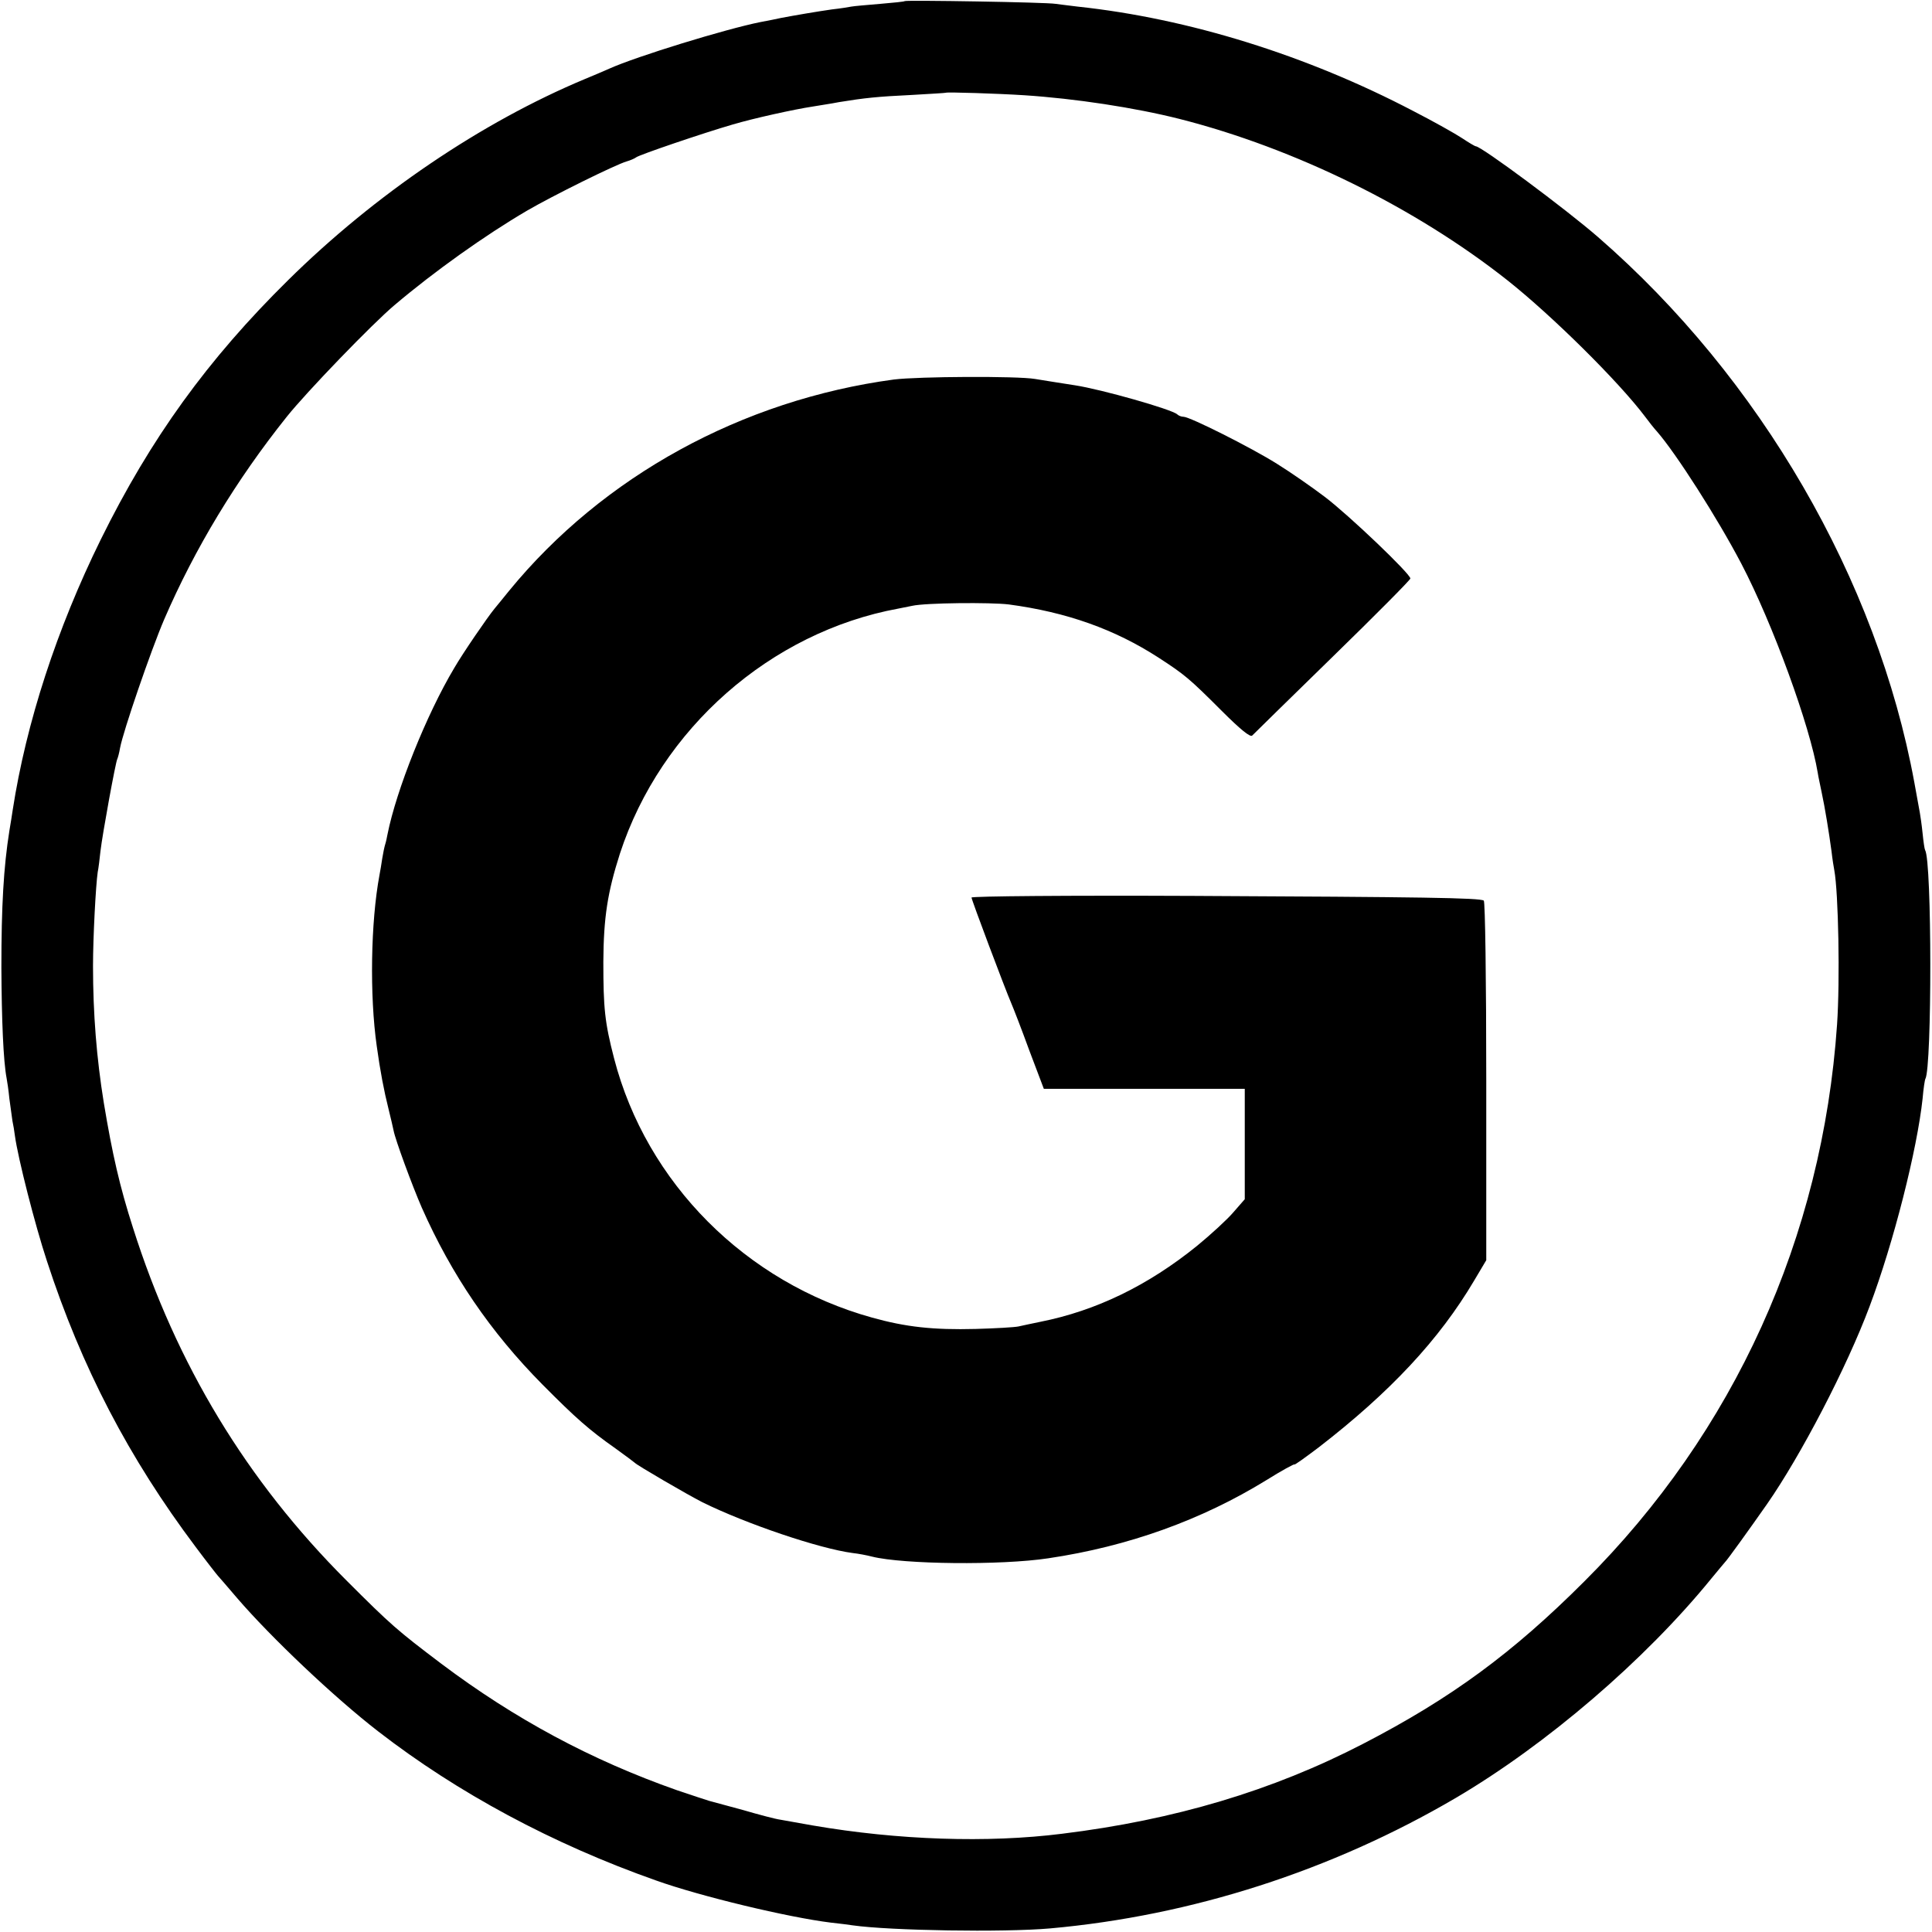
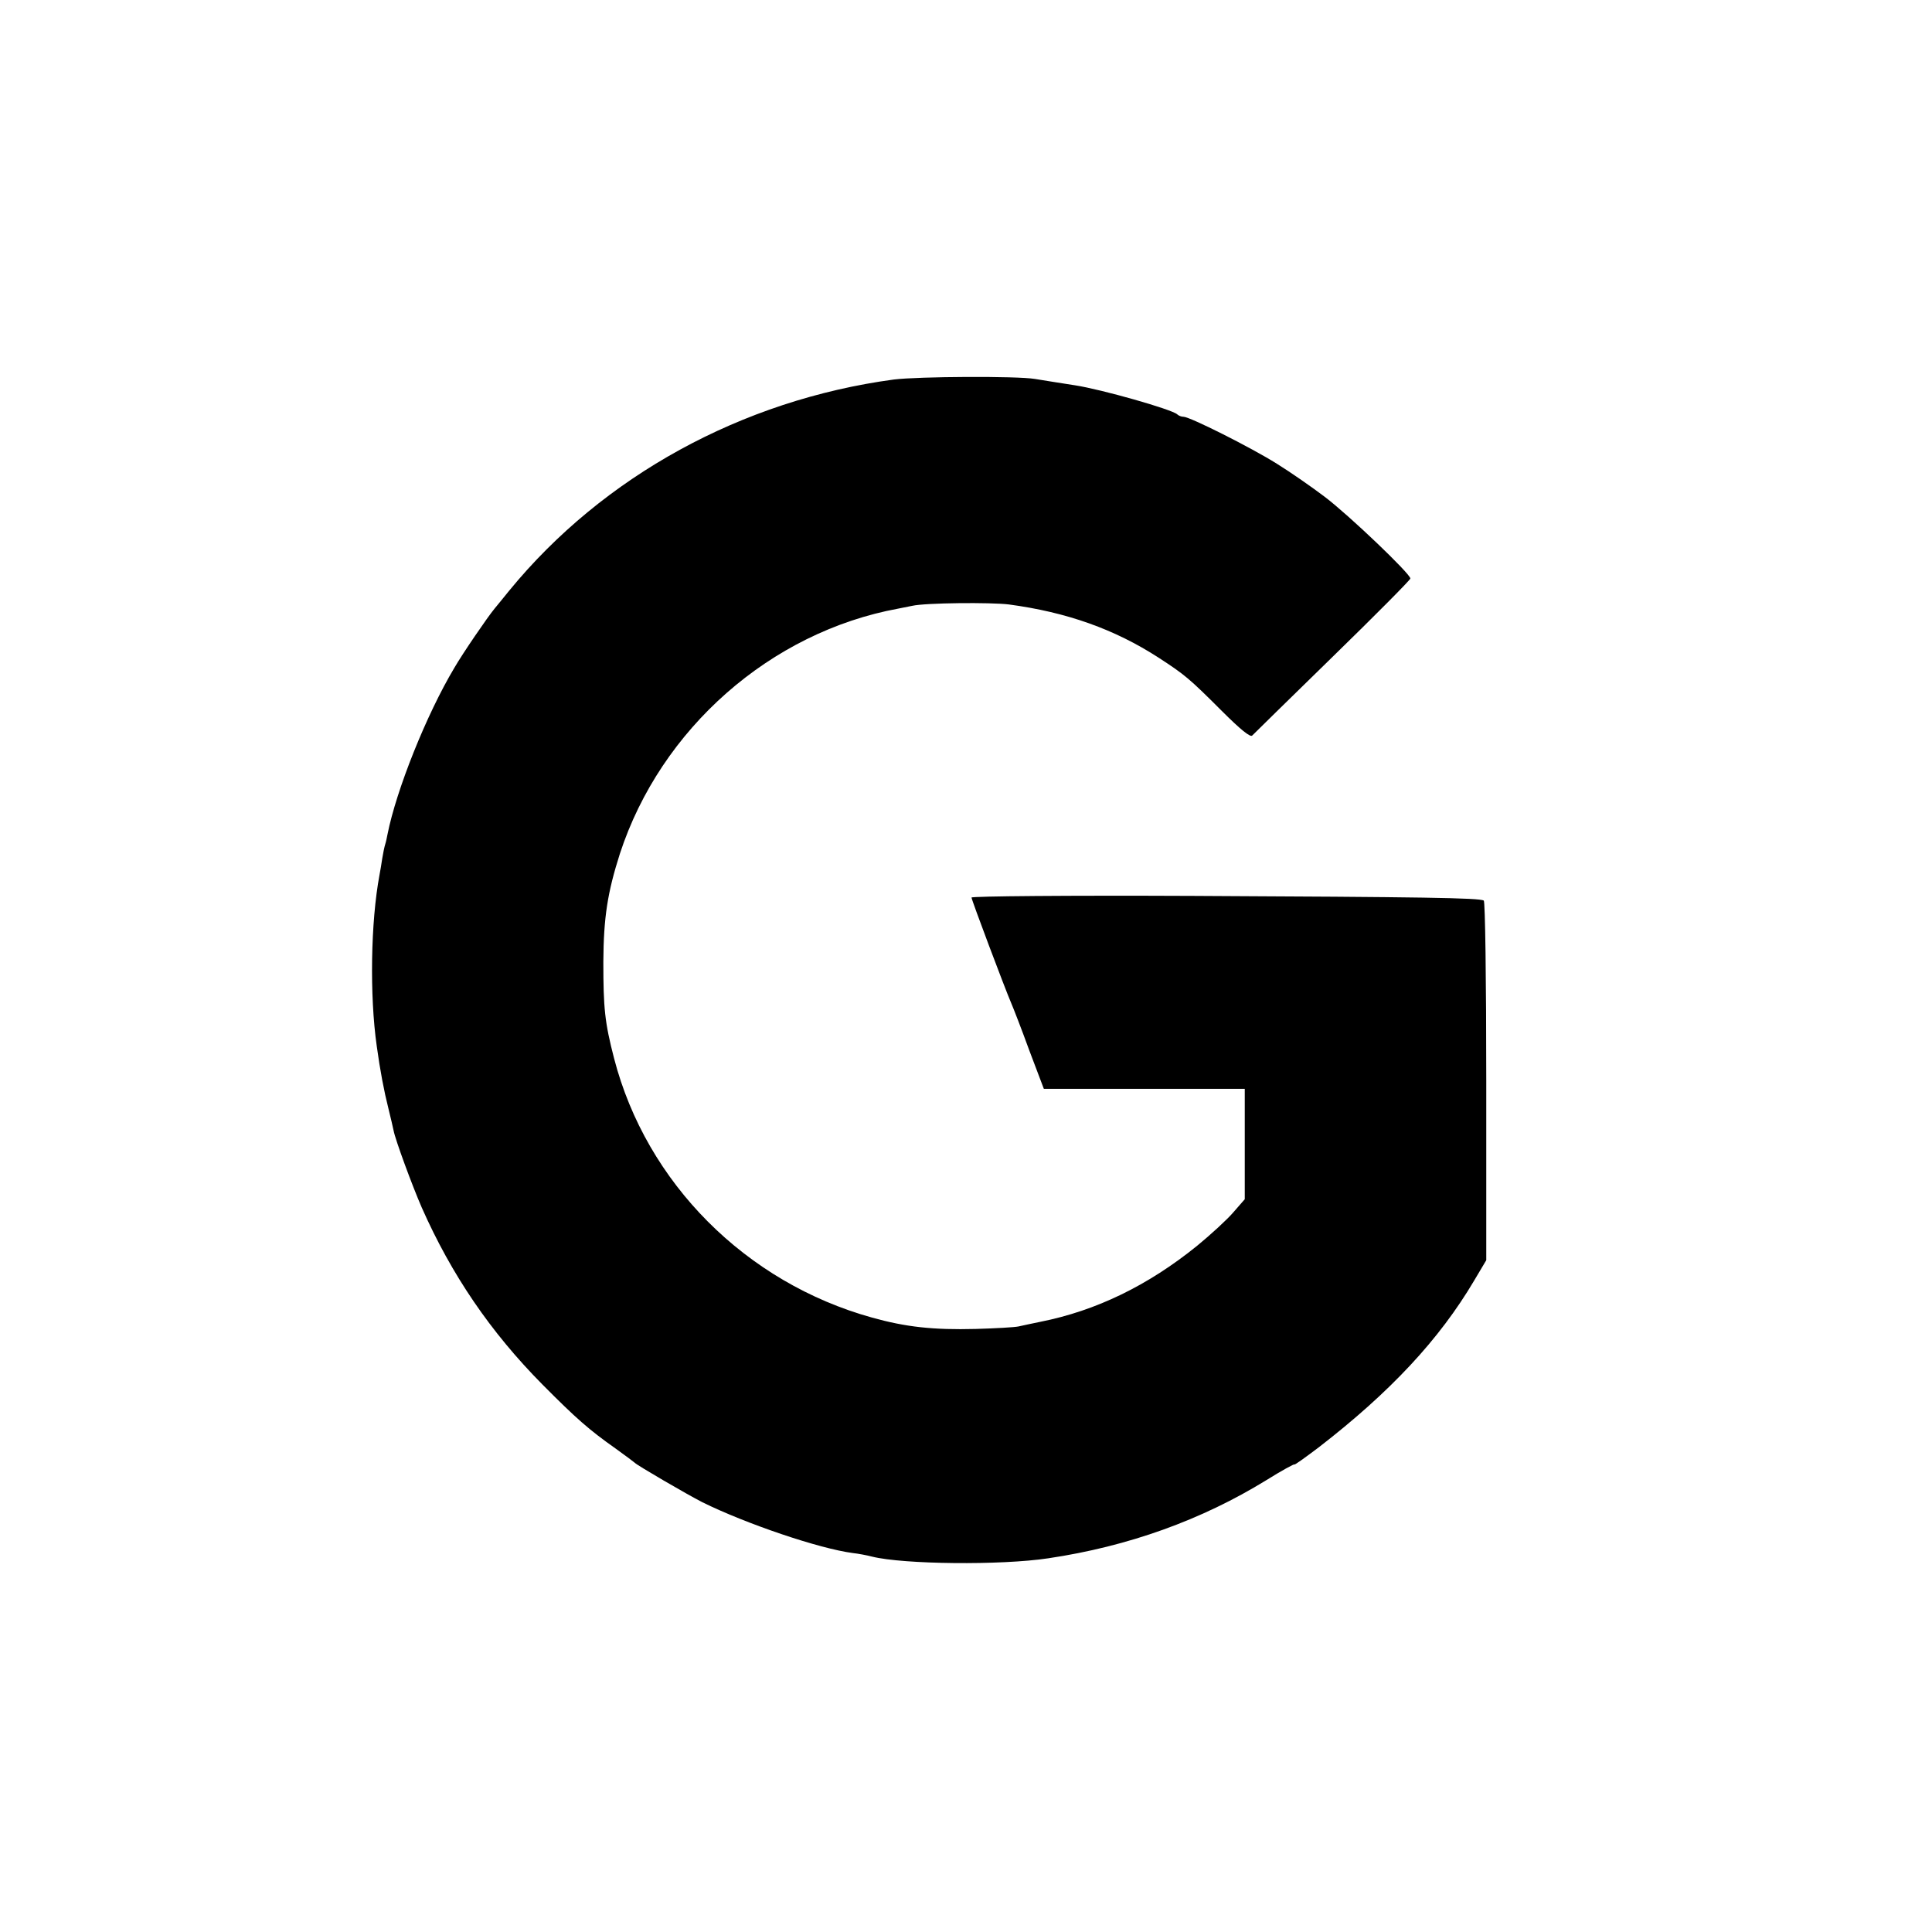
<svg xmlns="http://www.w3.org/2000/svg" version="1.0" width="700pt" height="700pt" viewBox="0 0 700 700" preserveAspectRatio="xMidYMid meet">
  <g transform="translate(0,700) scale(0.1,-0.1)" fill="#000000" stroke="none">
-     <path d="M3278 6996 c-1 -2 -42 -6 -89 -10 -47 -4 -95 -8 -105 -10 -10 -2 -41 -7 -69 -10 -50 -7 -138 -22 -185 -31 -14 -3 -47 -10 -75 -15 -125 -25 -448 -124 -548 -169 -23 -10 -62 -27 -87 -37 -376 -157 -762 -419 -1076 -729 -292 -288 -498 -573 -679 -940 -159 -323 -270 -663 -319 -980 -2 -16 -8 -50 -12 -75 -21 -132 -29 -273 -29 -495 1 -191 7 -339 19 -402 2 -10 7 -43 10 -74 4 -31 9 -67 11 -80 3 -13 7 -38 9 -54 11 -81 73 -324 116 -454 125 -384 297 -714 539 -1036 41 -55 78 -102 81 -105 3 -3 34 -39 69 -80 123 -143 352 -360 511 -483 288 -223 632 -408 1006 -540 162 -58 480 -134 634 -153 30 -3 66 -8 80 -10 134 -19 546 -26 715 -11 513 46 1020 209 1470 473 328 193 685 499 925 794 25 30 47 57 50 60 7 6 89 120 152 210 122 175 289 495 372 717 87 231 172 567 192 753 3 36 8 68 10 71 24 42 24 789 -1 829 -2 3 -6 30 -9 60 -3 30 -8 64 -10 75 -2 11 -11 61 -20 110 -135 735 -558 1465 -1146 1976 -116 101 -423 329 -443 329 -3 0 -25 13 -49 29 -24 16 -104 61 -178 99 -386 202 -813 335 -1215 378 -27 3 -63 8 -80 10 -34 6 -541 14 -547 10z m432 -341 c185 -12 402 -45 564 -86 417 -106 854 -321 1187 -584 164 -130 404 -368 499 -494 14 -19 33 -43 44 -55 68 -78 218 -312 305 -478 114 -218 249 -588 277 -758 2 -14 9 -45 14 -70 12 -55 27 -148 36 -215 3 -27 8 -58 10 -68 15 -81 21 -399 10 -559 -53 -771 -372 -1476 -916 -2018 -259 -259 -482 -423 -801 -588 -328 -170 -684 -276 -1091 -326 -270 -34 -595 -23 -903 30 -49 9 -103 18 -118 21 -16 2 -77 18 -135 35 -59 16 -114 31 -122 33 -8 2 -61 20 -118 39 -310 109 -587 258 -853 458 -160 121 -182 140 -344 302 -361 361 -616 782 -773 1277 -48 149 -75 267 -106 454 -26 161 -39 322 -39 495 0 104 10 292 17 340 3 14 7 48 10 76 7 61 55 324 61 334 2 4 7 22 10 40 11 60 112 354 160 466 111 257 261 505 444 734 70 88 311 338 391 405 144 122 328 253 480 342 91 53 319 166 360 178 14 4 30 11 35 15 11 9 243 88 350 119 74 22 223 55 290 65 22 4 65 10 95 16 92 15 138 20 264 26 67 4 122 7 123 8 4 3 190 -3 283 -9z" />
    <path d="M3239 5625 c-550 -74 -1054 -350 -1394 -765 -20 -25 -44 -54 -53 -65 -25 -30 -116 -163 -146 -215 -101 -169 -210 -442 -242 -603 -2 -10 -5 -26 -8 -35 -3 -9 -8 -33 -11 -52 -3 -19 -7 -46 -10 -60 -32 -171 -36 -437 -10 -620 12 -88 27 -166 42 -225 8 -33 17 -70 19 -81 6 -33 68 -201 102 -279 108 -244 249 -451 437 -641 123 -124 170 -165 265 -232 36 -26 67 -49 70 -52 8 -9 190 -115 245 -143 158 -78 423 -168 545 -184 19 -2 51 -8 70 -13 113 -28 466 -32 638 -6 290 43 556 139 790 283 56 35 102 60 102 57 0 -3 39 25 88 62 260 201 437 391 563 604 l44 74 0 649 c0 368 -4 651 -9 654 -15 10 -224 13 -1053 17 -452 2 -803 -1 -803 -6 0 -8 120 -327 144 -383 7 -16 37 -93 65 -170 l53 -140 364 0 364 0 0 -200 0 -200 -41 -47 c-22 -26 -82 -81 -132 -122 -178 -144 -366 -235 -567 -275 -30 -6 -66 -14 -80 -17 -14 -3 -83 -7 -155 -9 -154 -4 -253 7 -375 41 -458 127 -818 488 -935 939 -34 131 -39 183 -39 350 1 161 15 251 60 392 148 453 546 803 1009 888 11 2 34 7 50 10 48 11 285 13 350 5 210 -28 384 -90 543 -193 94 -61 111 -75 228 -192 69 -69 104 -97 111 -90 5 5 136 134 291 285 155 151 282 279 282 284 0 17 -221 228 -309 295 -46 35 -125 90 -175 121 -94 59 -315 170 -338 170 -8 0 -18 4 -23 9 -20 18 -273 90 -370 105 -40 6 -114 18 -145 23 -65 11 -423 9 -511 -2z" />
  </g>
</svg>